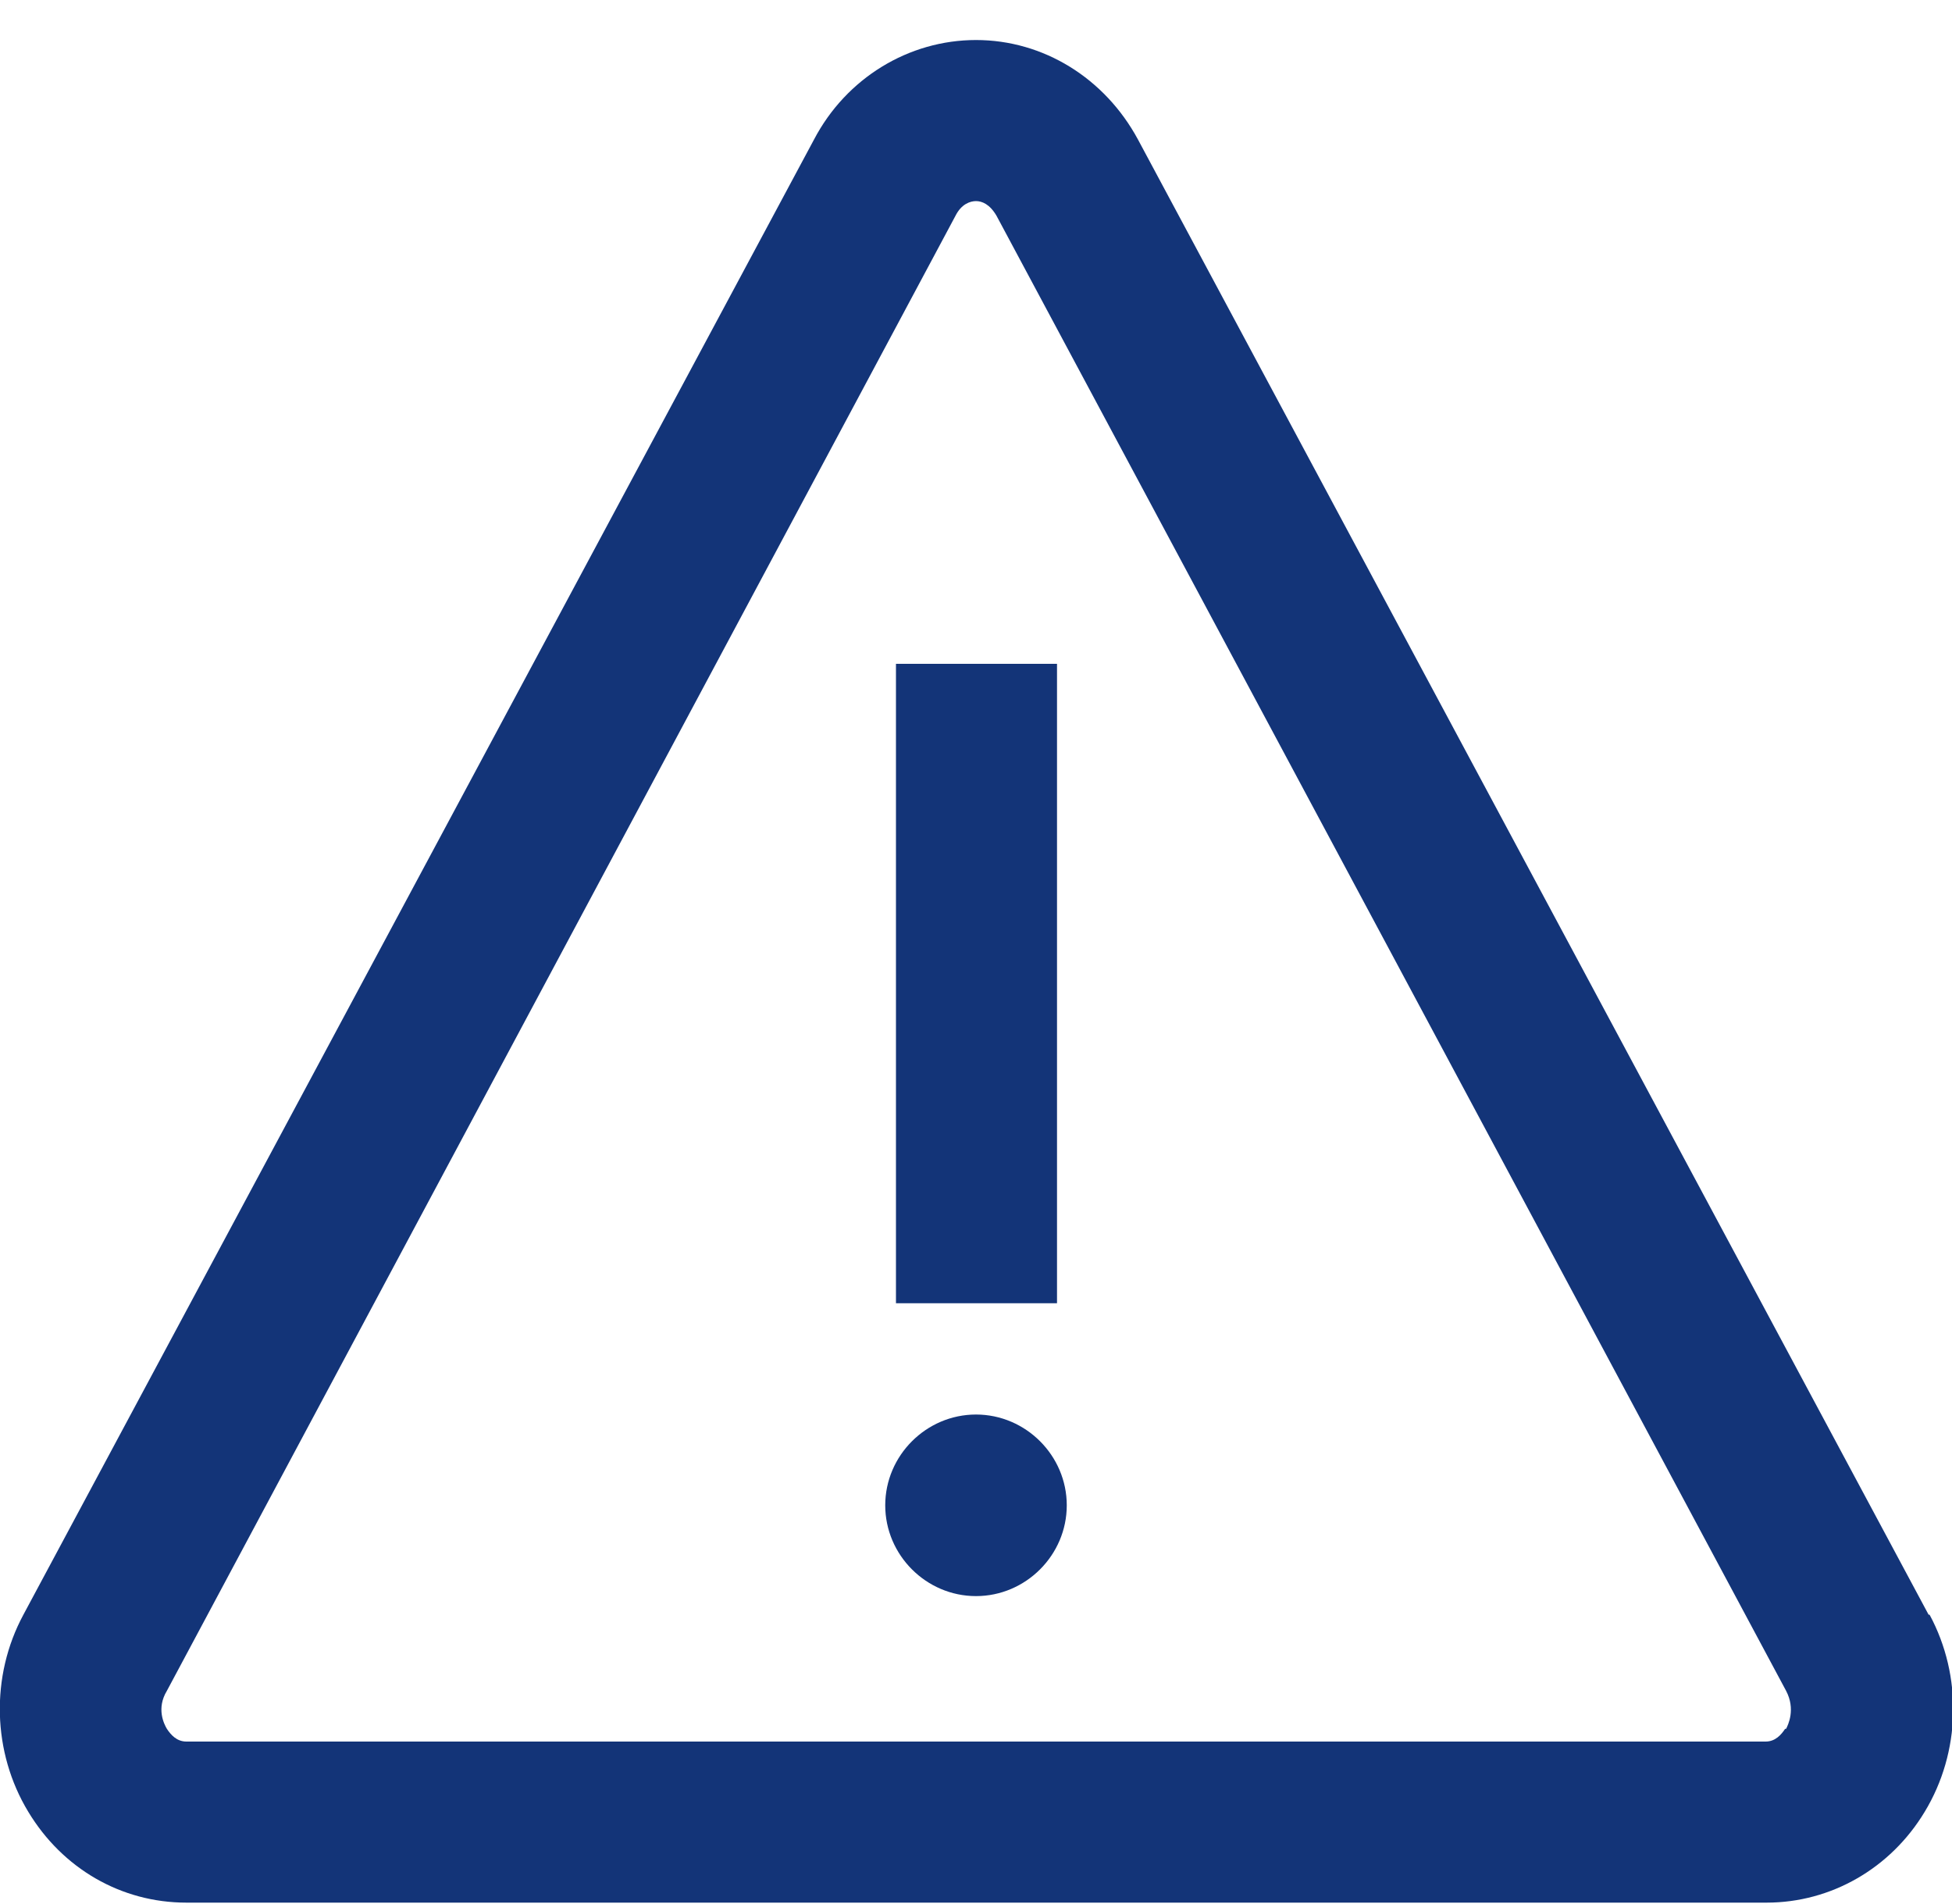
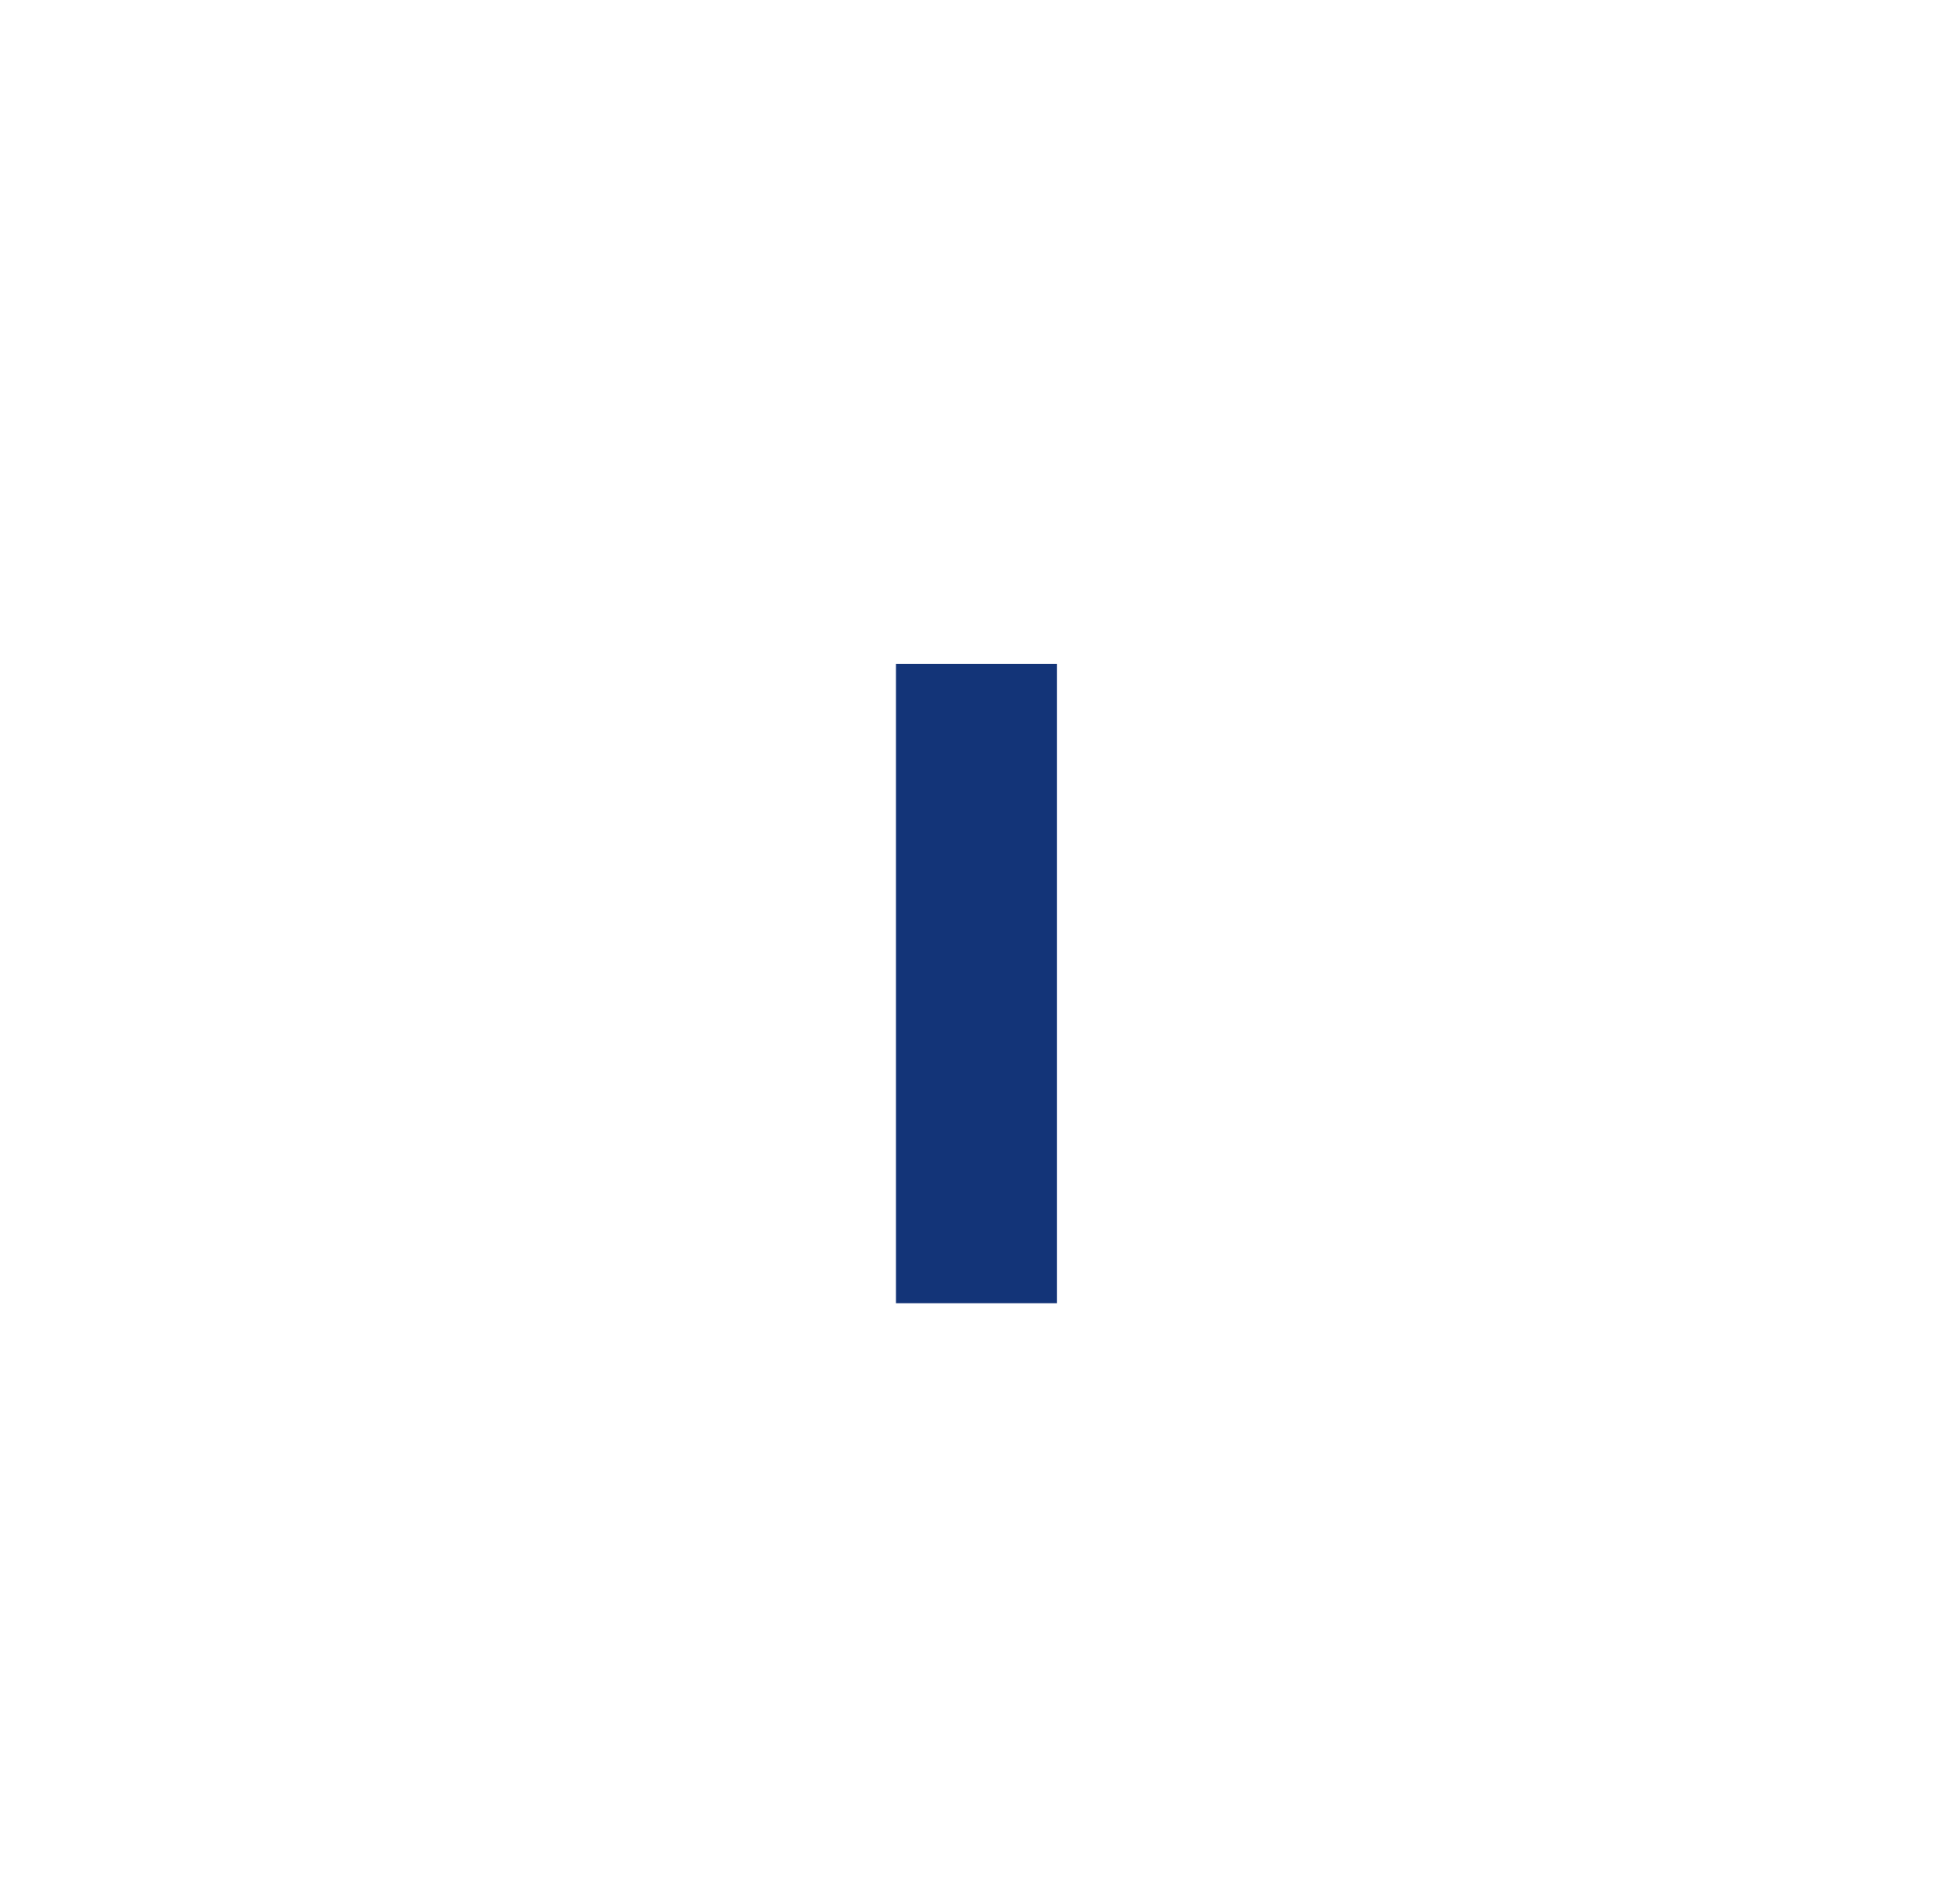
<svg xmlns="http://www.w3.org/2000/svg" width="40" height="39" viewBox="0 0 40 39" fill="none">
  <g clip-path="url(#clip0_3650_11666)">
-     <path d="M39.52 33.08L23.32 2.86C22.64 1.6 21.38 0.82 20 0.82C18.62 0.82 17.34 1.6 16.68 2.86L0.48 33.08C-0.2 34.34 -0.16 35.9 0.58 37.12C1.28 38.28 2.48 38.98 3.82 38.98H36.2C37.52 38.98 38.74 38.28 39.44 37.12C40.18 35.9 40.22 34.34 39.54 33.08H39.52ZM36.58 35.42C36.5 35.54 36.38 35.68 36.18 35.68H3.82C3.62 35.68 3.5 35.54 3.42 35.42C3.36 35.32 3.2 35 3.42 34.64L19.58 4.42C19.7 4.18 19.88 4.12 20 4.12C20.12 4.12 20.28 4.18 20.42 4.42L36.6 34.64C36.8 35.02 36.64 35.34 36.6 35.42H36.58Z" fill="#133478" />
    <path d="M21.66 13.6H18.36V26.7H21.66V13.6Z" fill="#133478" />
-     <path d="M20 28.98C18.98 28.98 18.14 29.82 18.14 30.84C18.14 31.86 18.98 32.7 20 32.7C21.02 32.7 21.86 31.86 21.86 30.84C21.86 29.82 21.02 28.98 20 28.98Z" fill="#133478" />
  </g>
  <defs>
    <clipPath id="clip0_3650_11666">
      <rect width="40" height="38.18" fill="white" transform="translate(0 0.82)" />
    </clipPath>
  </defs>
</svg>